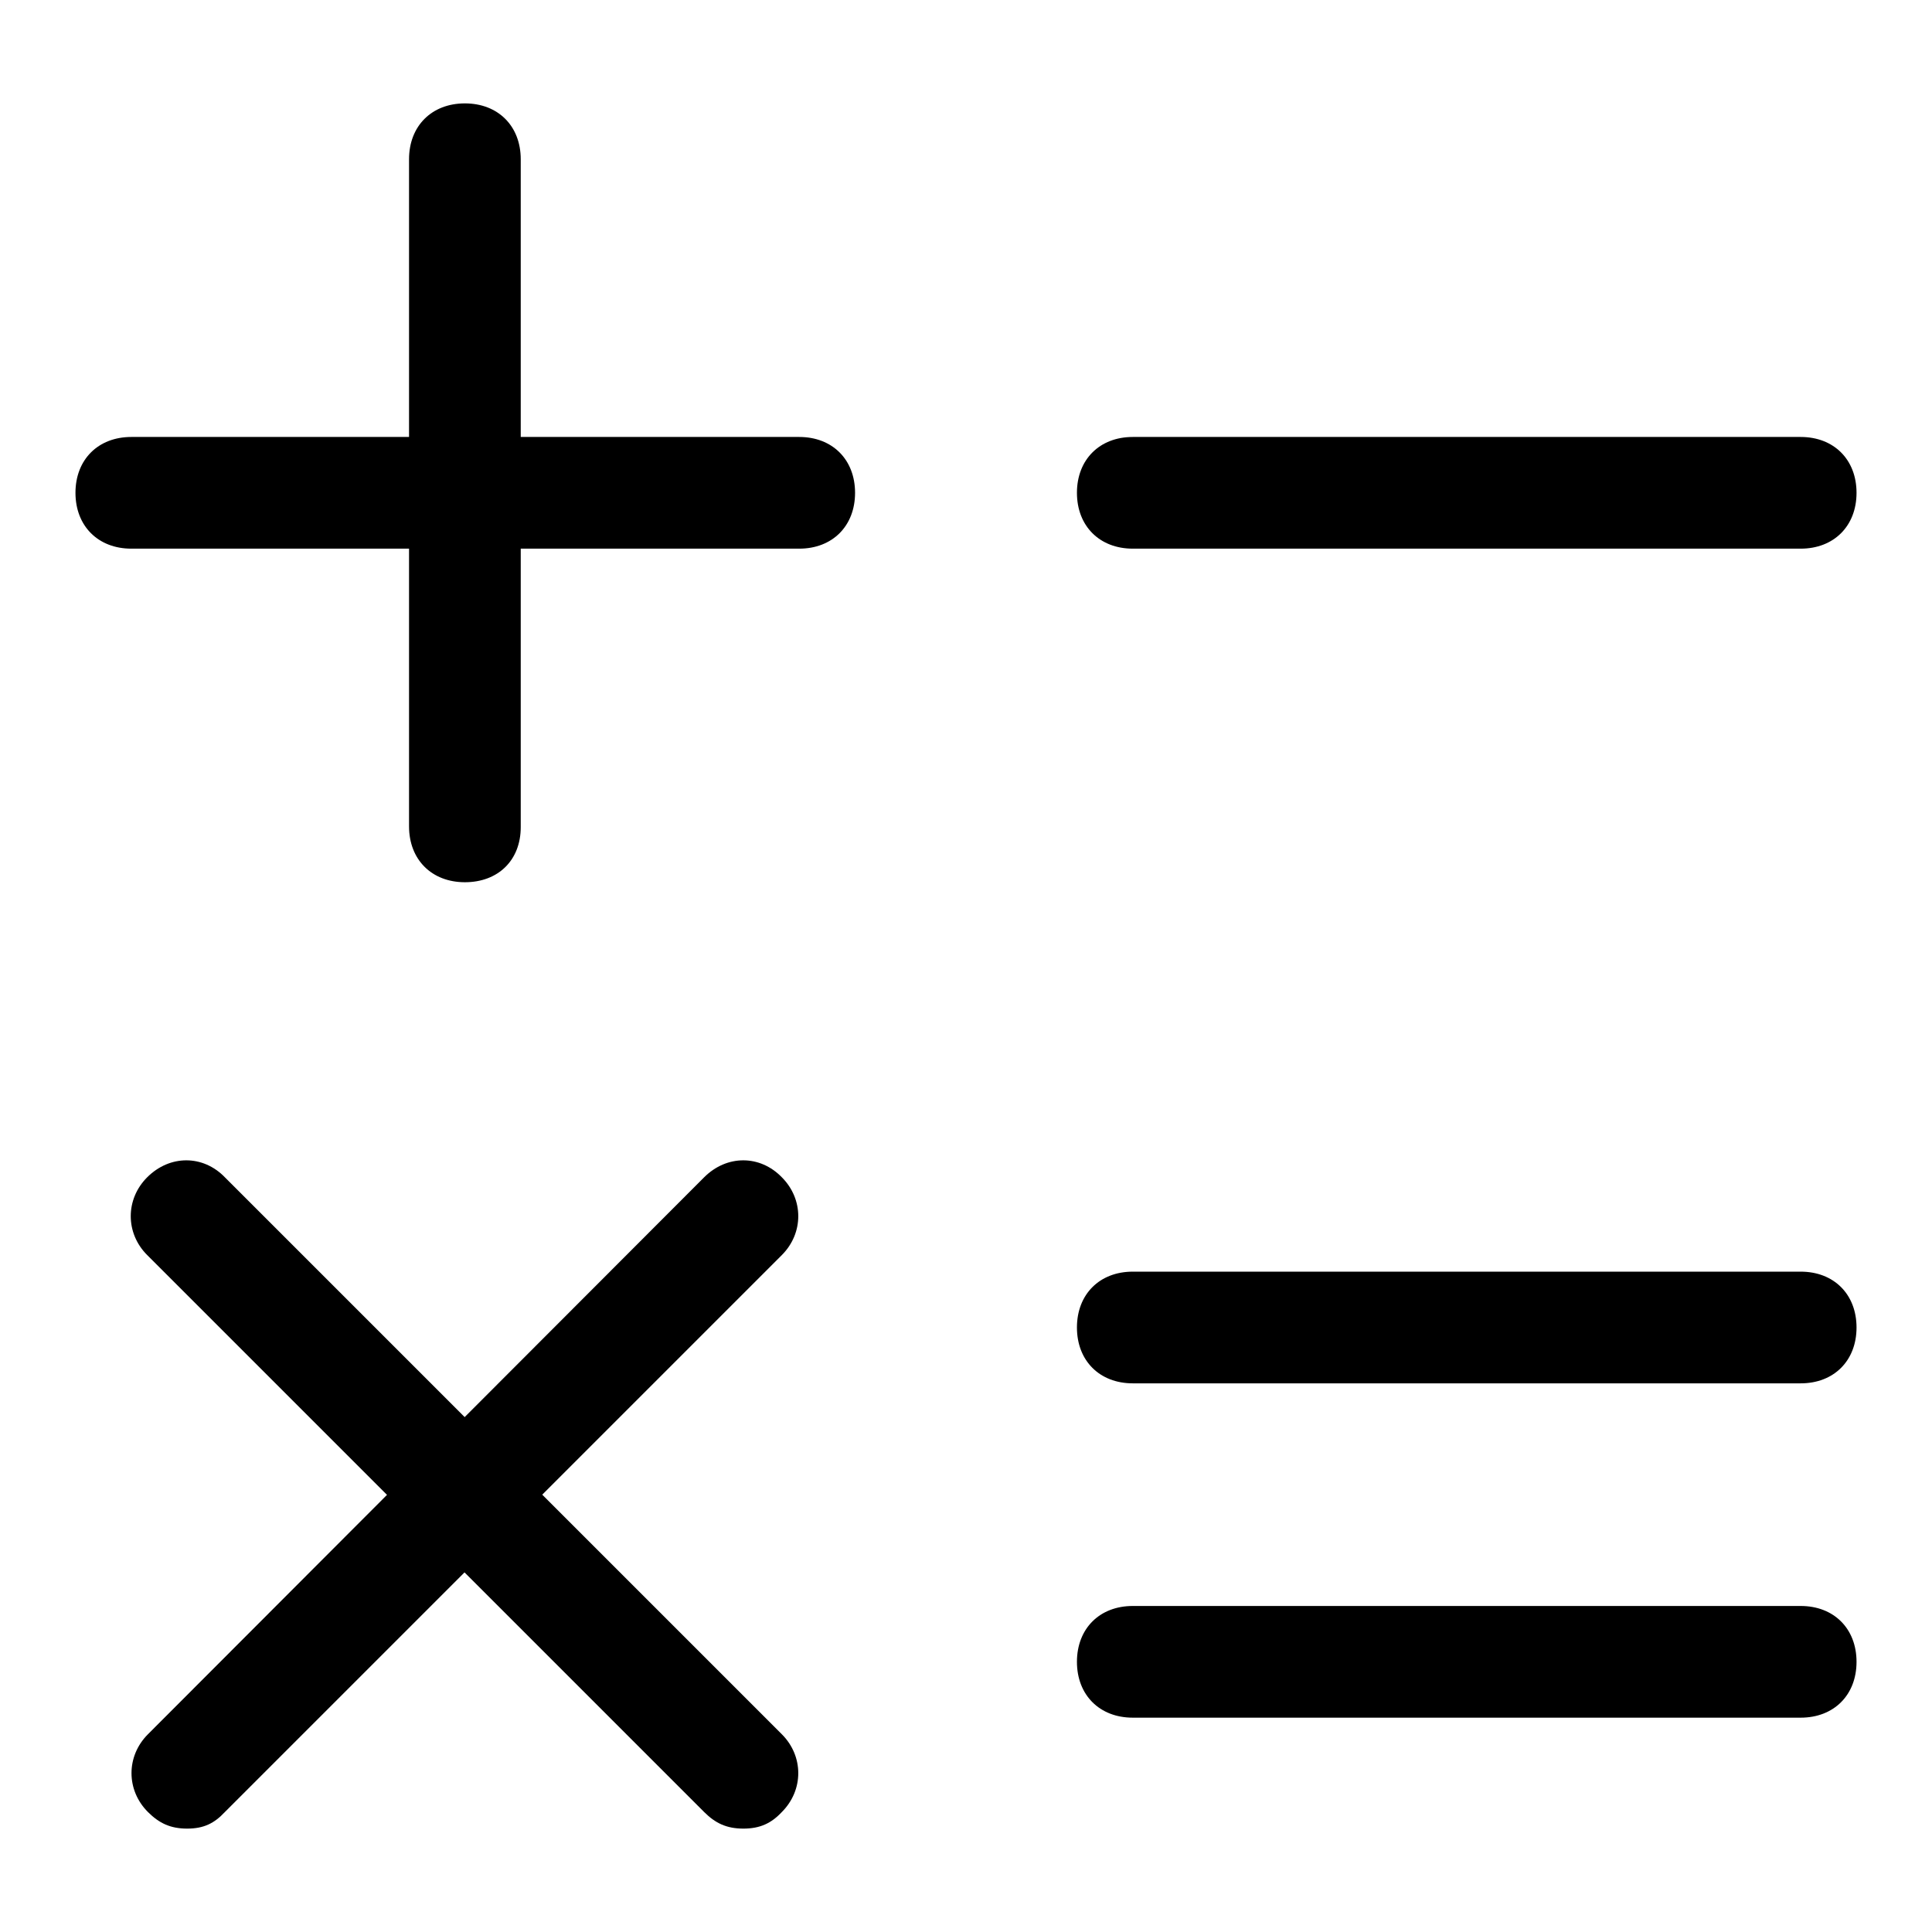
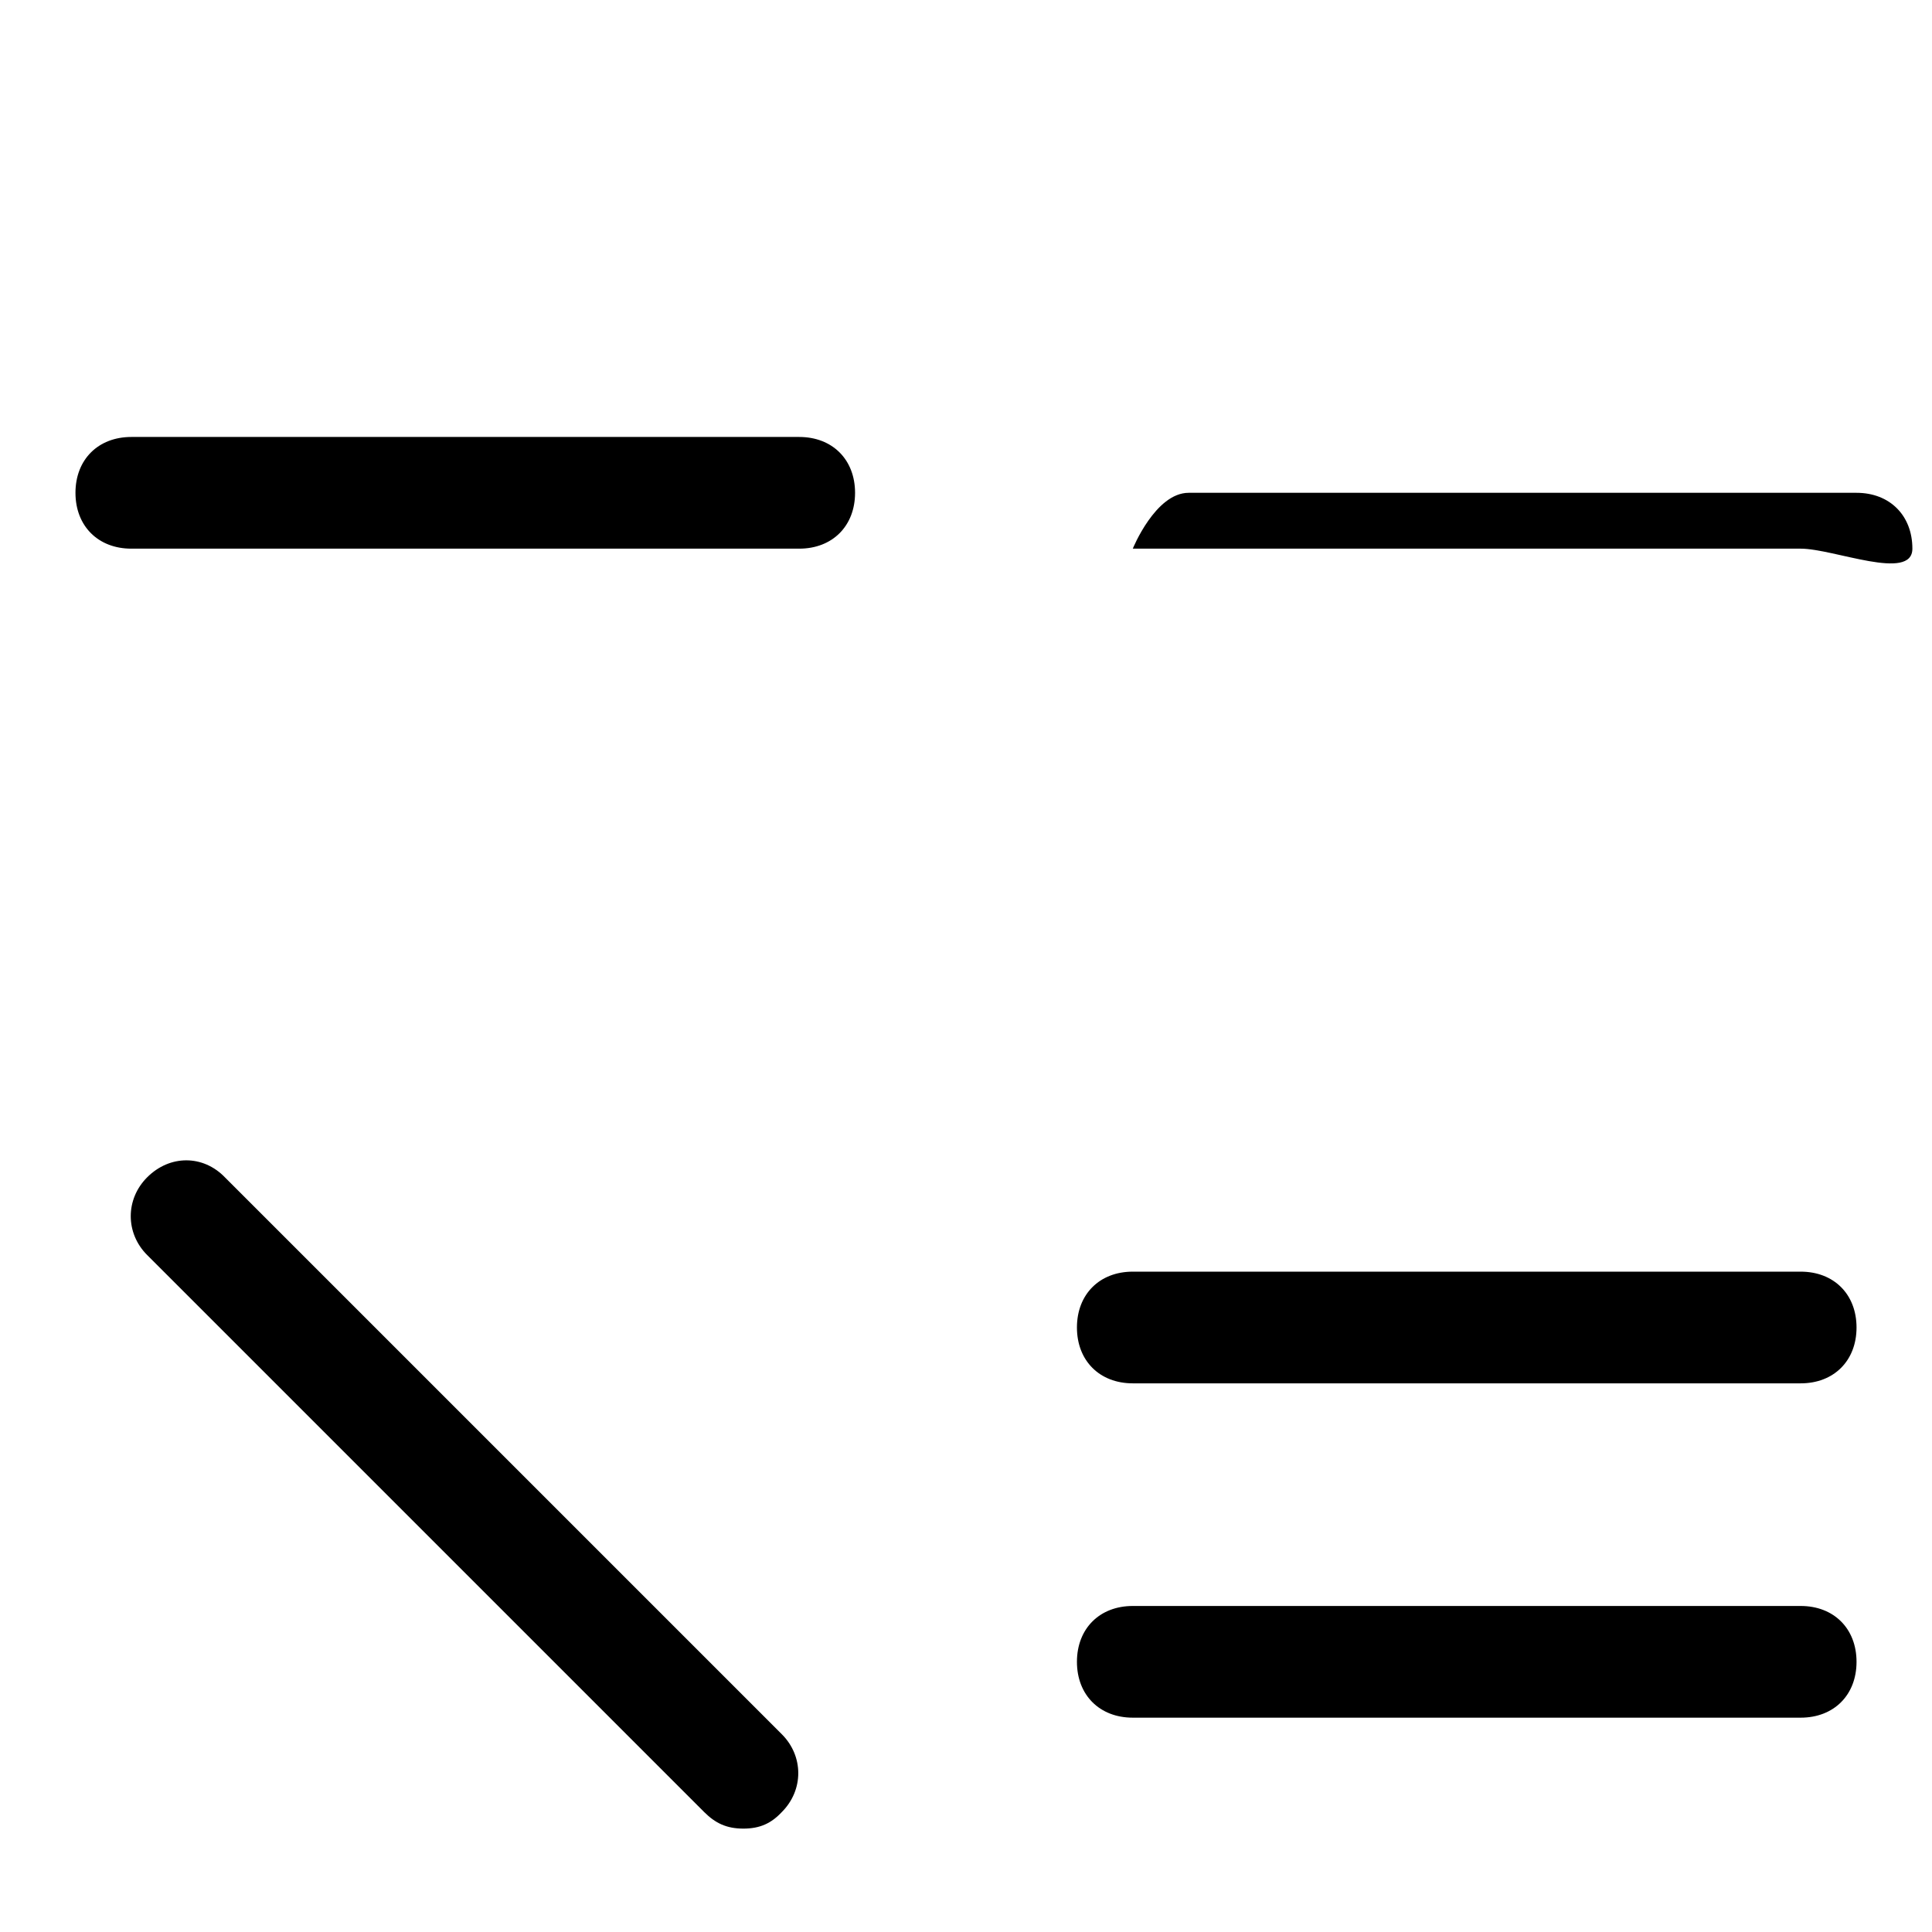
<svg xmlns="http://www.w3.org/2000/svg" version="1.1" x="0px" y="0px" viewBox="0 0 256 256" enable-background="new 0 0 256 256" xml:space="preserve">
  <g>
-     <path fill="#000000" d="M105.9,72.7H17.4c-4.4,0-7.4-3-7.4-7.4s3-7.4,7.4-7.4h88.5c4.4,0,7.4,3,7.4,7.4S110.3,72.7,105.9,72.7z  M238.6,72.7h-88.5c-4.4,0-7.4-3-7.4-7.4s3-7.4,7.4-7.4h88.5c4.4,0,7.4,3,7.4,7.4S243,72.7,238.6,72.7z M238.6,183.3h-88.5 c-4.4,0-7.4-3-7.4-7.4s3-7.4,7.4-7.4h88.5c4.4,0,7.4,3,7.4,7.4S243,183.3,238.6,183.3z M238.6,227.6h-88.5c-4.4,0-7.4-3-7.4-7.4 s3-7.4,7.4-7.4h88.5c4.4,0,7.4,3,7.4,7.4S243,227.6,238.6,227.6z" />
-     <path fill="#000000" d="M61.6,116.9c-4.4,0-7.4-3-7.4-7.4V21.1c0-4.4,3-7.4,7.4-7.4s7.4,3,7.4,7.4v88.5C69,114,66,116.9,61.6,116.9 z M24.8,242.3c-2.2,0-3.7-0.7-5.2-2.2c-2.9-2.9-2.9-7.4,0-10.3L93.3,156c3-3,7.4-3,10.3,0c2.9,2.9,2.9,7.4,0,10.3l-73.8,73.8 C28.4,241.6,27,242.3,24.8,242.3z" />
+     <path fill="#000000" d="M105.9,72.7H17.4c-4.4,0-7.4-3-7.4-7.4s3-7.4,7.4-7.4h88.5c4.4,0,7.4,3,7.4,7.4S110.3,72.7,105.9,72.7z  M238.6,72.7h-88.5s3-7.4,7.4-7.4h88.5c4.4,0,7.4,3,7.4,7.4S243,72.7,238.6,72.7z M238.6,183.3h-88.5 c-4.4,0-7.4-3-7.4-7.4s3-7.4,7.4-7.4h88.5c4.4,0,7.4,3,7.4,7.4S243,183.3,238.6,183.3z M238.6,227.6h-88.5c-4.4,0-7.4-3-7.4-7.4 s3-7.4,7.4-7.4h88.5c4.4,0,7.4,3,7.4,7.4S243,227.6,238.6,227.6z" />
    <path fill="#000000" d="M98.5,242.3c-2.2,0-3.7-0.7-5.2-2.2l-73.8-73.8c-2.9-2.9-2.9-7.4,0-10.3c3-3,7.4-3,10.3,0l73.8,73.8 c2.9,2.9,2.9,7.4,0,10.3C102.2,241.6,100.7,242.3,98.5,242.3z" />
  </g>
</svg>